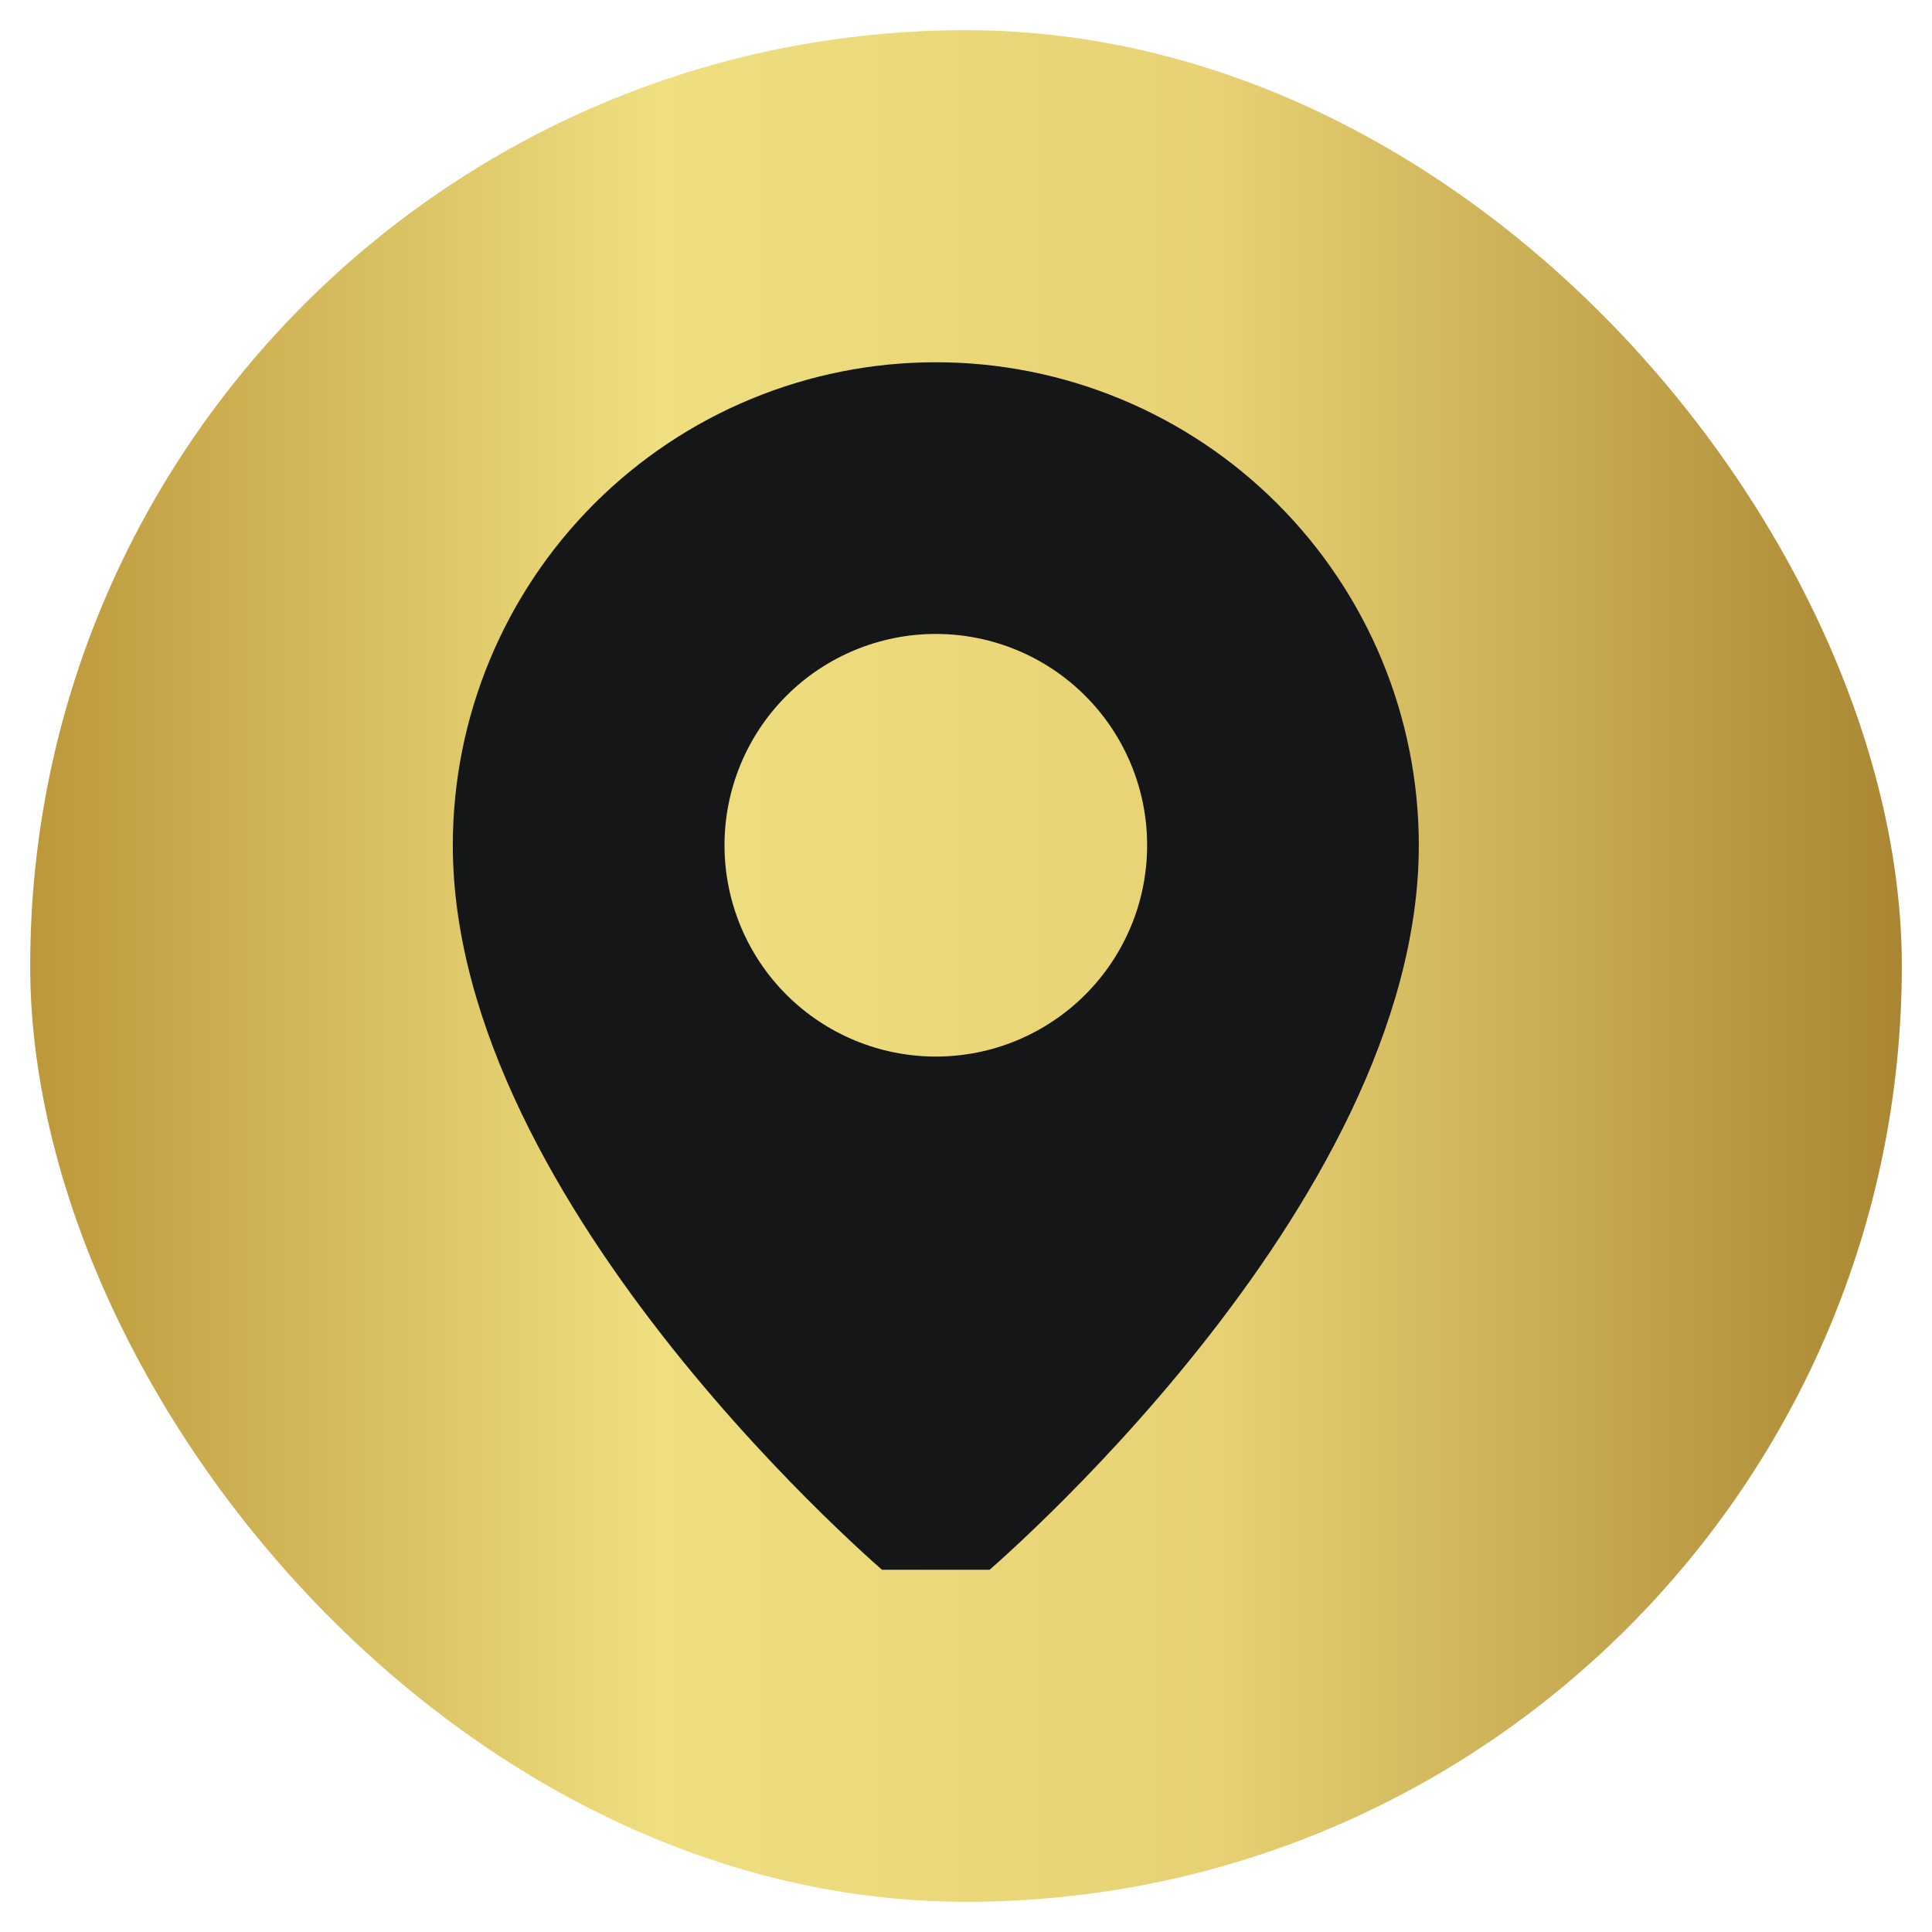
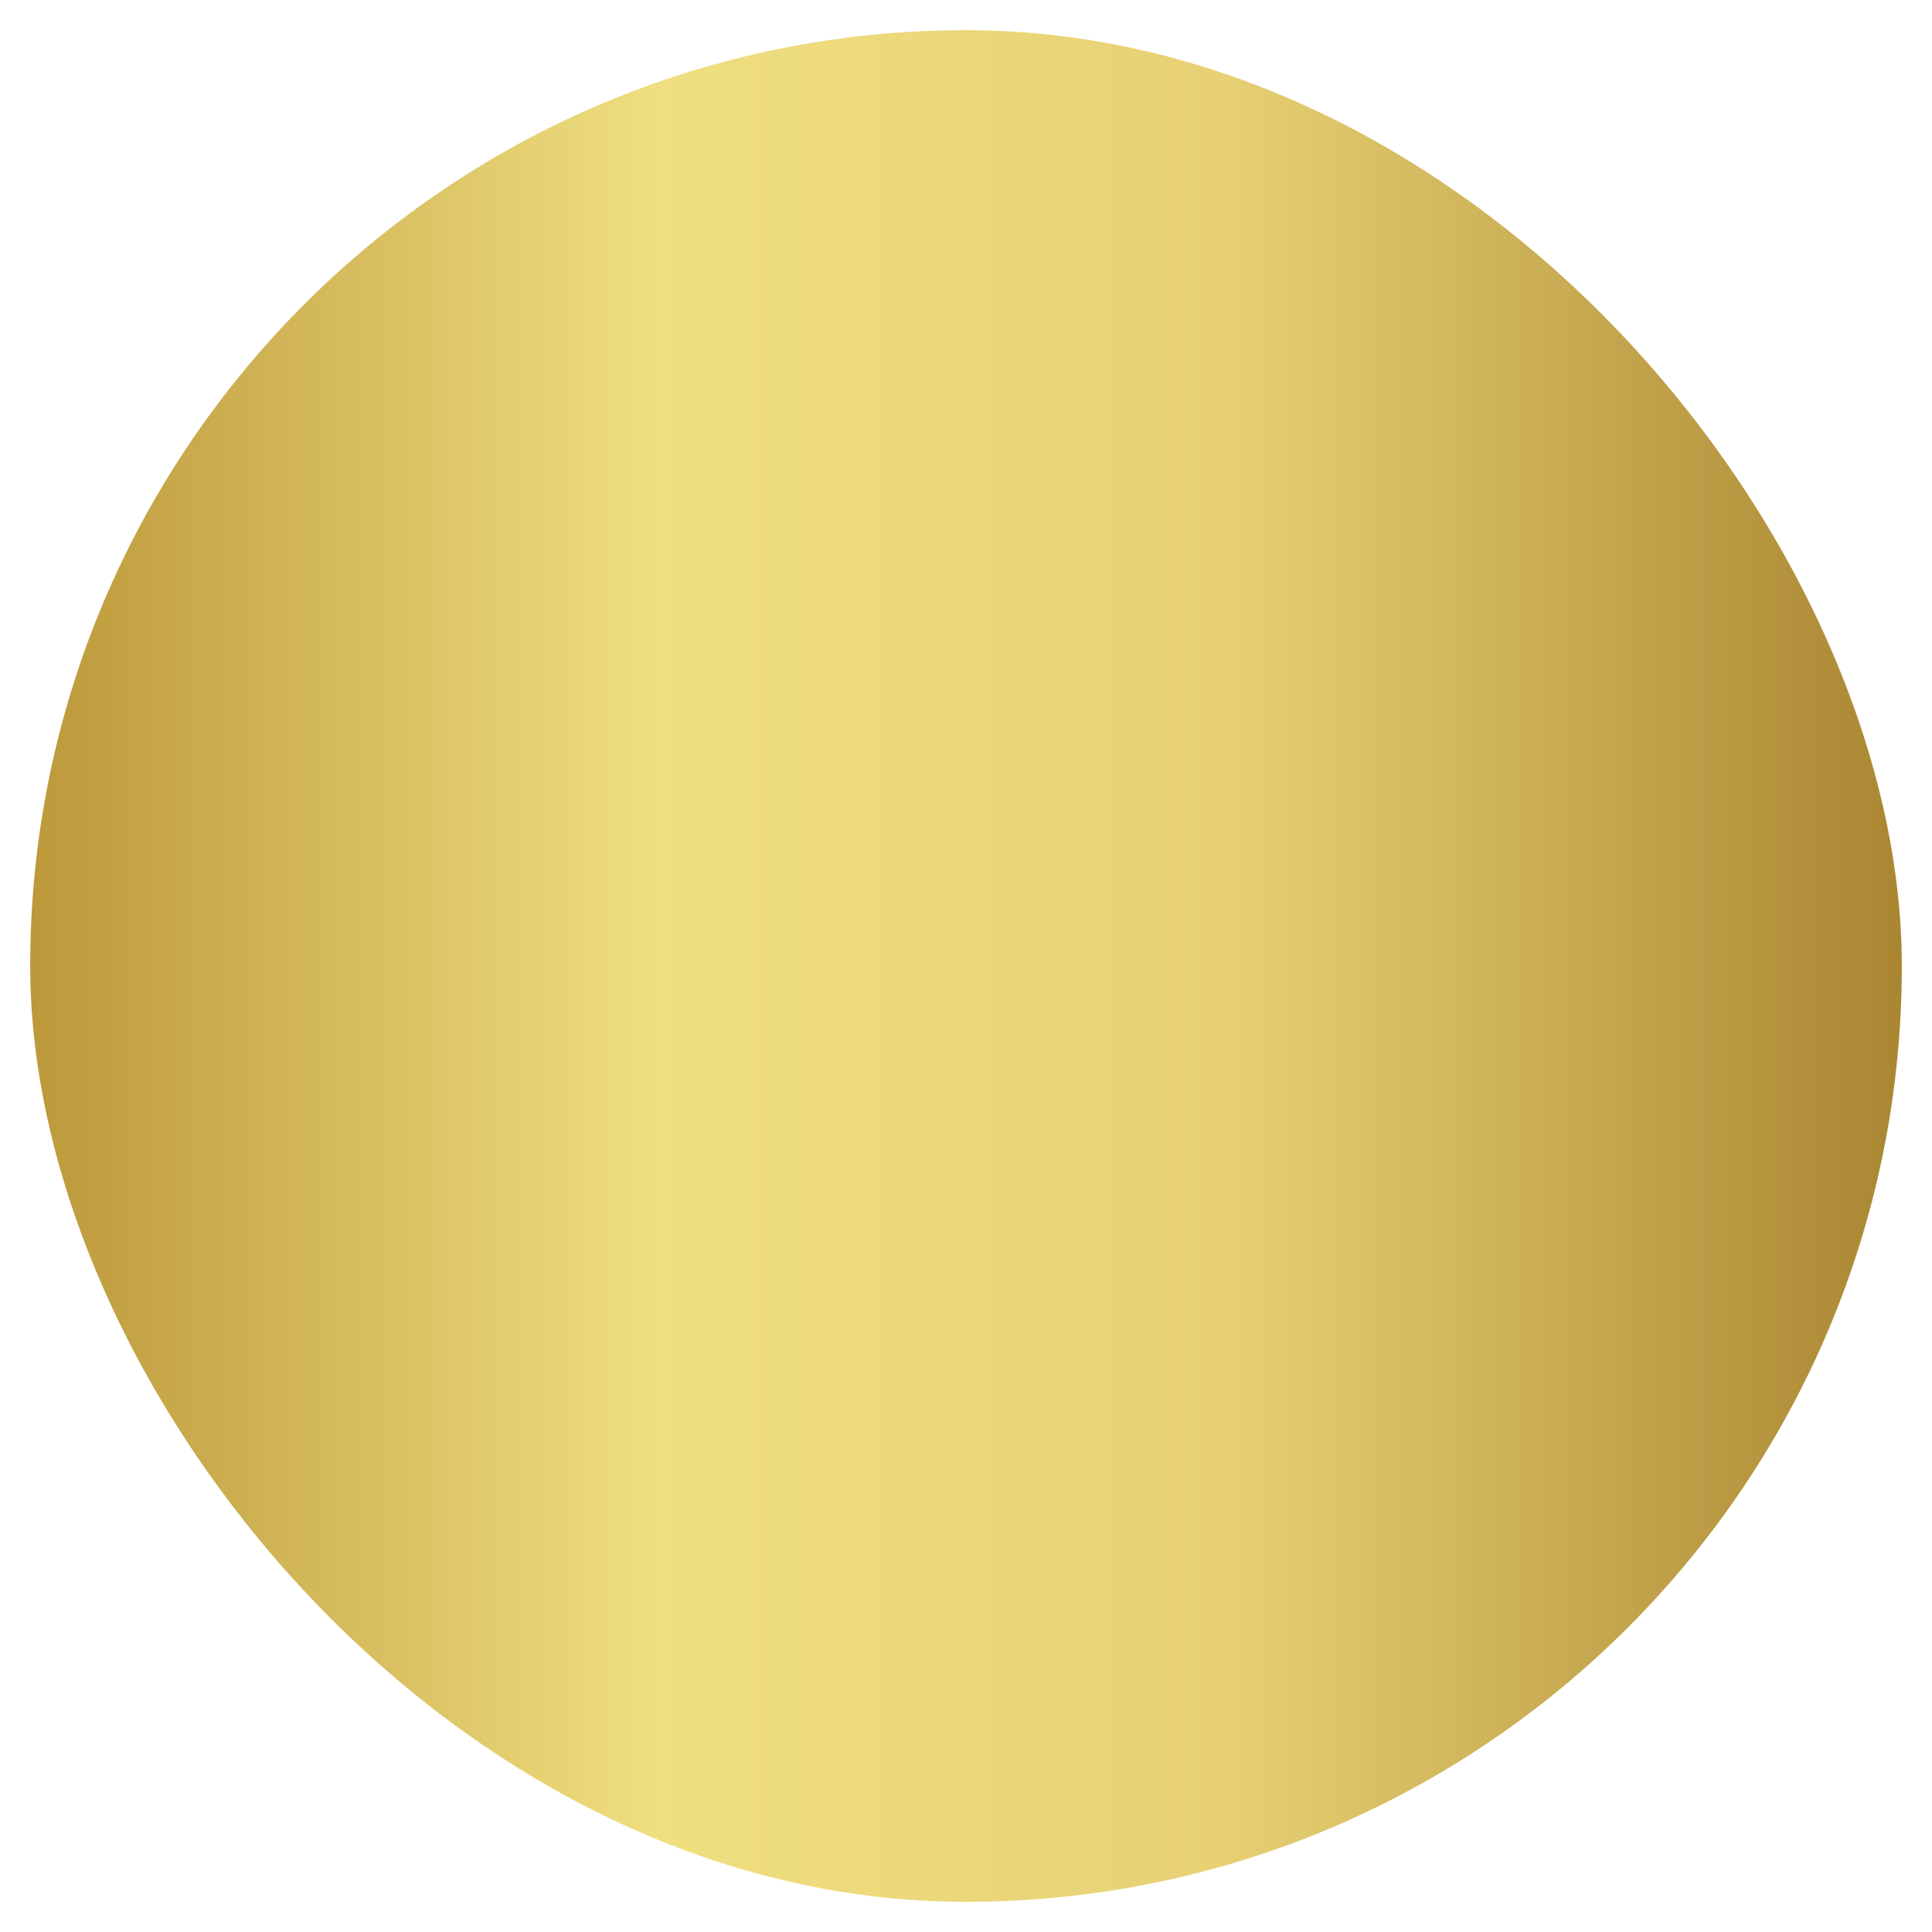
<svg xmlns="http://www.w3.org/2000/svg" width="32" height="32" viewBox="0 0 32 32" fill="none">
  <rect x="0.5" y="0.5" width="31" height="31" rx="15.5" fill="url(#paint0_linear_98_127)" />
  <g clip-path="url(#clip0_98_127)">
-     <path fill-rule="evenodd" clip-rule="evenodd" d="M14.762 26.134C14.762 26.134 7.5 20.018 7.5 14C7.5 11.878 8.343 9.843 9.843 8.343C11.343 6.843 13.378 6 15.5 6C17.622 6 19.657 6.843 21.157 8.343C22.657 9.843 23.5 11.878 23.5 14C23.5 20.018 16.238 26.134 16.238 26.134C15.834 26.506 15.169 26.502 14.762 26.134ZM15.5 17.5C15.96 17.5 16.415 17.41 16.839 17.234C17.264 17.058 17.65 16.8 17.975 16.475C18.3 16.15 18.558 15.764 18.734 15.339C18.91 14.915 19 14.46 19 14C19 13.54 18.91 13.085 18.734 12.661C18.558 12.236 18.3 11.85 17.975 11.525C17.65 11.2 17.264 10.942 16.839 10.766C16.415 10.591 15.96 10.5 15.5 10.5C14.572 10.5 13.681 10.869 13.025 11.525C12.369 12.181 12 13.072 12 14C12 14.928 12.369 15.819 13.025 16.475C13.681 17.131 14.572 17.5 15.5 17.5Z" fill="#151618" />
-   </g>
+     </g>
  <defs>
    <linearGradient id="paint0_linear_98_127" x1="0.5" y1="17.968" x2="31.5" y2="17.968" gradientUnits="userSpaceOnUse">
      <stop stop-color="#BC983A" />
      <stop offset="0.335" stop-color="#EFDF80" />
      <stop offset="0.635" stop-color="#E7D174" />
      <stop offset="1" stop-color="#AA8632" />
    </linearGradient>
    <clipPath id="clip0_98_127">
-       <rect width="20" height="20" fill="white" transform="translate(6 6)" />
-     </clipPath>
+       </clipPath>
  </defs>
</svg>